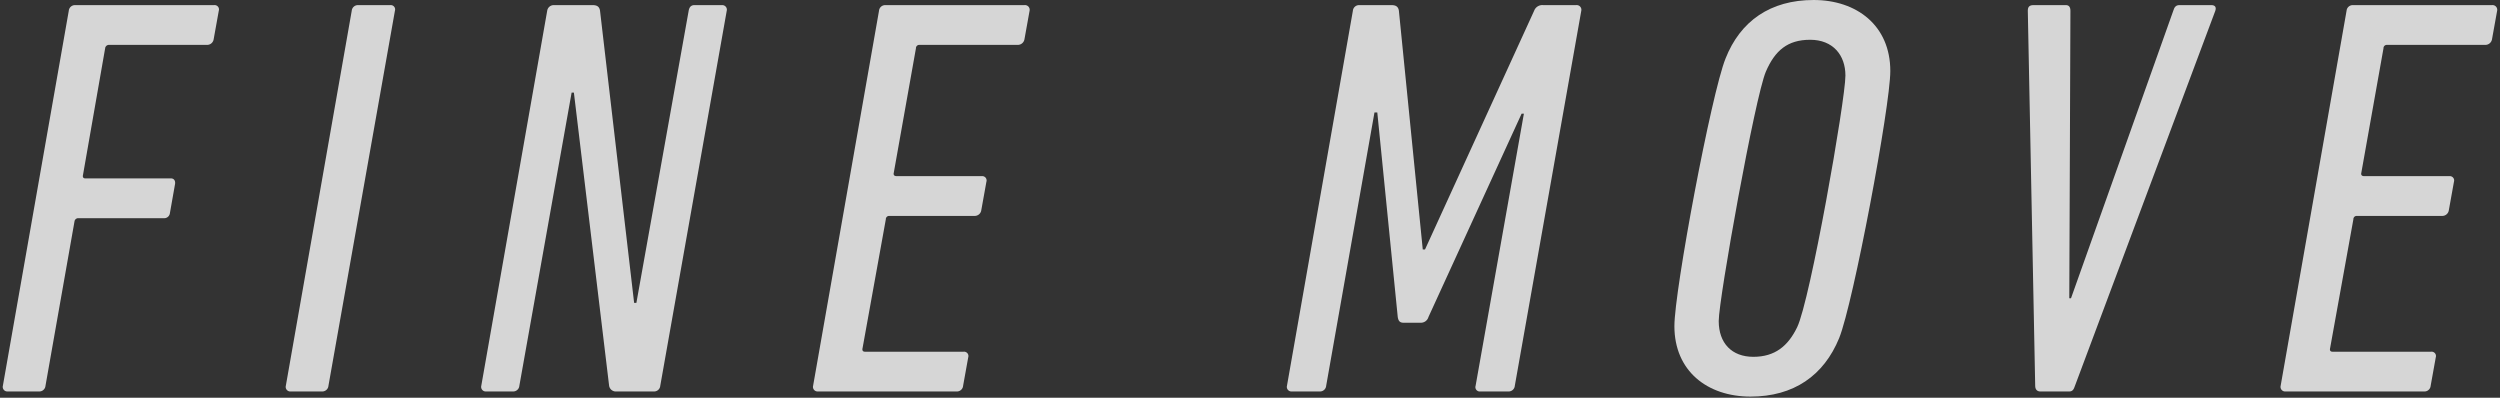
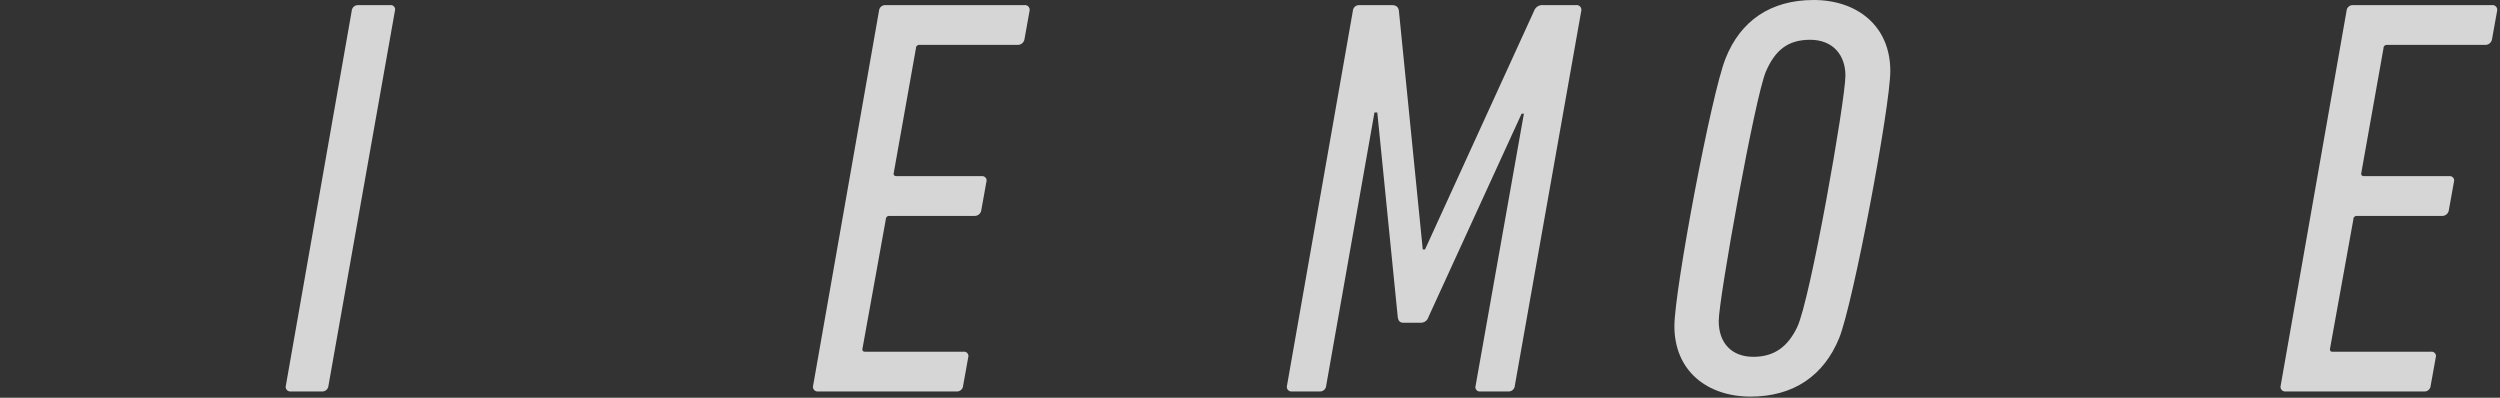
<svg xmlns="http://www.w3.org/2000/svg" width="396" height="63" viewBox="0 0 396 63">
  <rect x="0" y="0" width="396" height="63" fill="#333333" stroke="none" />
  <defs>
    <clipPath id="a">
      <rect width="396" height="63" transform="translate(442 519)" fill="none" />
    </clipPath>
  </defs>
  <g transform="translate(-442 -519)" clip-path="url(#a)">
    <g transform="translate(440.835 505.41)">
      <g opacity="0.8">
-         <path d="M18.45,20.7a.6.6,0,0,0-.63.54L14.31,41.31c-.09.36.09.54.36.54H28.26c.45,0,.72.36.63.9l-.81,4.59a.908.908,0,0,1-.99.81H13.59a.6.6,0,0,0-.63.54L8.37,74.7a.981.981,0,0,1-.99.9H2.34a.725.725,0,0,1-.72-.9L12.06,15.3a.981.981,0,0,1,.99-.9H35.1a.689.689,0,0,1,.72.9l-.81,4.5a1.048,1.048,0,0,1-.99.9H18.45Z" fill="#fff" />
        <path d="M56.88,15.3a.981.981,0,0,1,.99-.9H63a.689.689,0,0,1,.72.9L53.19,74.7a.981.981,0,0,1-.99.9H47.16a.725.725,0,0,1-.72-.9L56.88,15.3Z" fill="#fff" />
-         <path d="M87.84,15.3a1.048,1.048,0,0,1,.99-.9h6.21c.72,0,1.08.27,1.17.9l5.4,46.26h.36l8.28-46.26c.09-.54.36-.9.9-.9h4.41a.725.725,0,0,1,.72.9L105.75,74.7a.981.981,0,0,1-.99.9H98.82a1.084,1.084,0,0,1-1.17-.9L92.07,28.26h-.36L83.43,74.7a.981.981,0,0,1-.99.9H78.12a.725.725,0,0,1-.72-.9L87.84,15.3Z" fill="#fff" />
        <path d="M140.4,15.3a.981.981,0,0,1,.99-.9h22.05a.745.745,0,0,1,.81.9l-.81,4.5a1.069,1.069,0,0,1-1.08.9H146.79a.519.519,0,0,0-.54.54l-3.51,19.71c-.09.36.09.54.45.54h13.5a.689.689,0,0,1,.72.9l-.81,4.5a1.048,1.048,0,0,1-.99.9H142.02a.519.519,0,0,0-.54.54l-3.69,20.43c-.09.36.09.54.36.54h15.66a.689.689,0,0,1,.72.9l-.81,4.5a.981.981,0,0,1-.99.9H130.68a.725.725,0,0,1-.72-.9L140.4,15.3Z" fill="#fff" />
        <path d="M215.46,15.3a.981.981,0,0,1,.99-.9h5.13c.72,0,1.08.27,1.17.9l3.78,37.8h.36l17.28-37.8a1.388,1.388,0,0,1,1.44-.9h5.22a.745.745,0,0,1,.81.9L241.11,74.7a.981.981,0,0,1-.99.9h-4.5a.689.689,0,0,1-.72-.9l7.65-43.11h-.36L227.43,63.81a1.241,1.241,0,0,1-1.26.9h-2.7c-.63,0-.81-.36-.9-.9l-3.24-32.4h-.45L211.23,74.7a.981.981,0,0,1-.99.9h-4.5a.725.725,0,0,1-.72-.9l10.44-59.4Z" fill="#fff" />
        <path d="M300.59,24.84c0,5.58-5.85,36.72-8.1,42.3-2.43,5.94-7.2,9.27-14.04,9.27s-12.06-4.05-12.06-11.16c0-5.67,5.85-36.81,8.1-42.39,2.34-5.94,7.11-9.27,13.95-9.27S300.59,17.64,300.59,24.84ZM285.83,65.43c2.07-4.23,7.65-36,7.65-39.87,0-3.24-1.98-5.67-5.58-5.67s-5.58,1.71-7.02,5.04c-1.71,3.96-7.47,36-7.47,39.51s2.07,5.67,5.49,5.67S284.39,68.4,285.83,65.43Z" fill="#fff" />
-         <path d="M324.35,75.6c-.54,0-.81-.36-.81-.9l-1.17-59.4c0-.54.18-.9.9-.9h5.13c.45,0,.72.27.72.9l-.18,45.54h.27l16.2-45.54c.18-.63.45-.9.99-.9h5.04c.63,0,.81.36.63.9L329.84,74.7c-.18.54-.36.9-.9.9Z" fill="#fff" />
        <path d="M372.86,15.3a.981.981,0,0,1,.99-.9H395.9a.745.745,0,0,1,.81.9l-.81,4.5a1.069,1.069,0,0,1-1.08.9H379.25a.519.519,0,0,0-.54.54L375.2,40.95c-.09.36.09.54.45.54h13.5a.689.689,0,0,1,.72.9l-.81,4.5a1.048,1.048,0,0,1-.99.9H374.48a.519.519,0,0,0-.54.54l-3.69,20.43c-.09.36.09.54.36.54h15.66a.689.689,0,0,1,.72.9l-.81,4.5a.981.981,0,0,1-.99.9H363.14a.725.725,0,0,1-.72-.9l10.44-59.4Z" fill="#fff" />
      </g>
    </g>
  </g>
</svg>